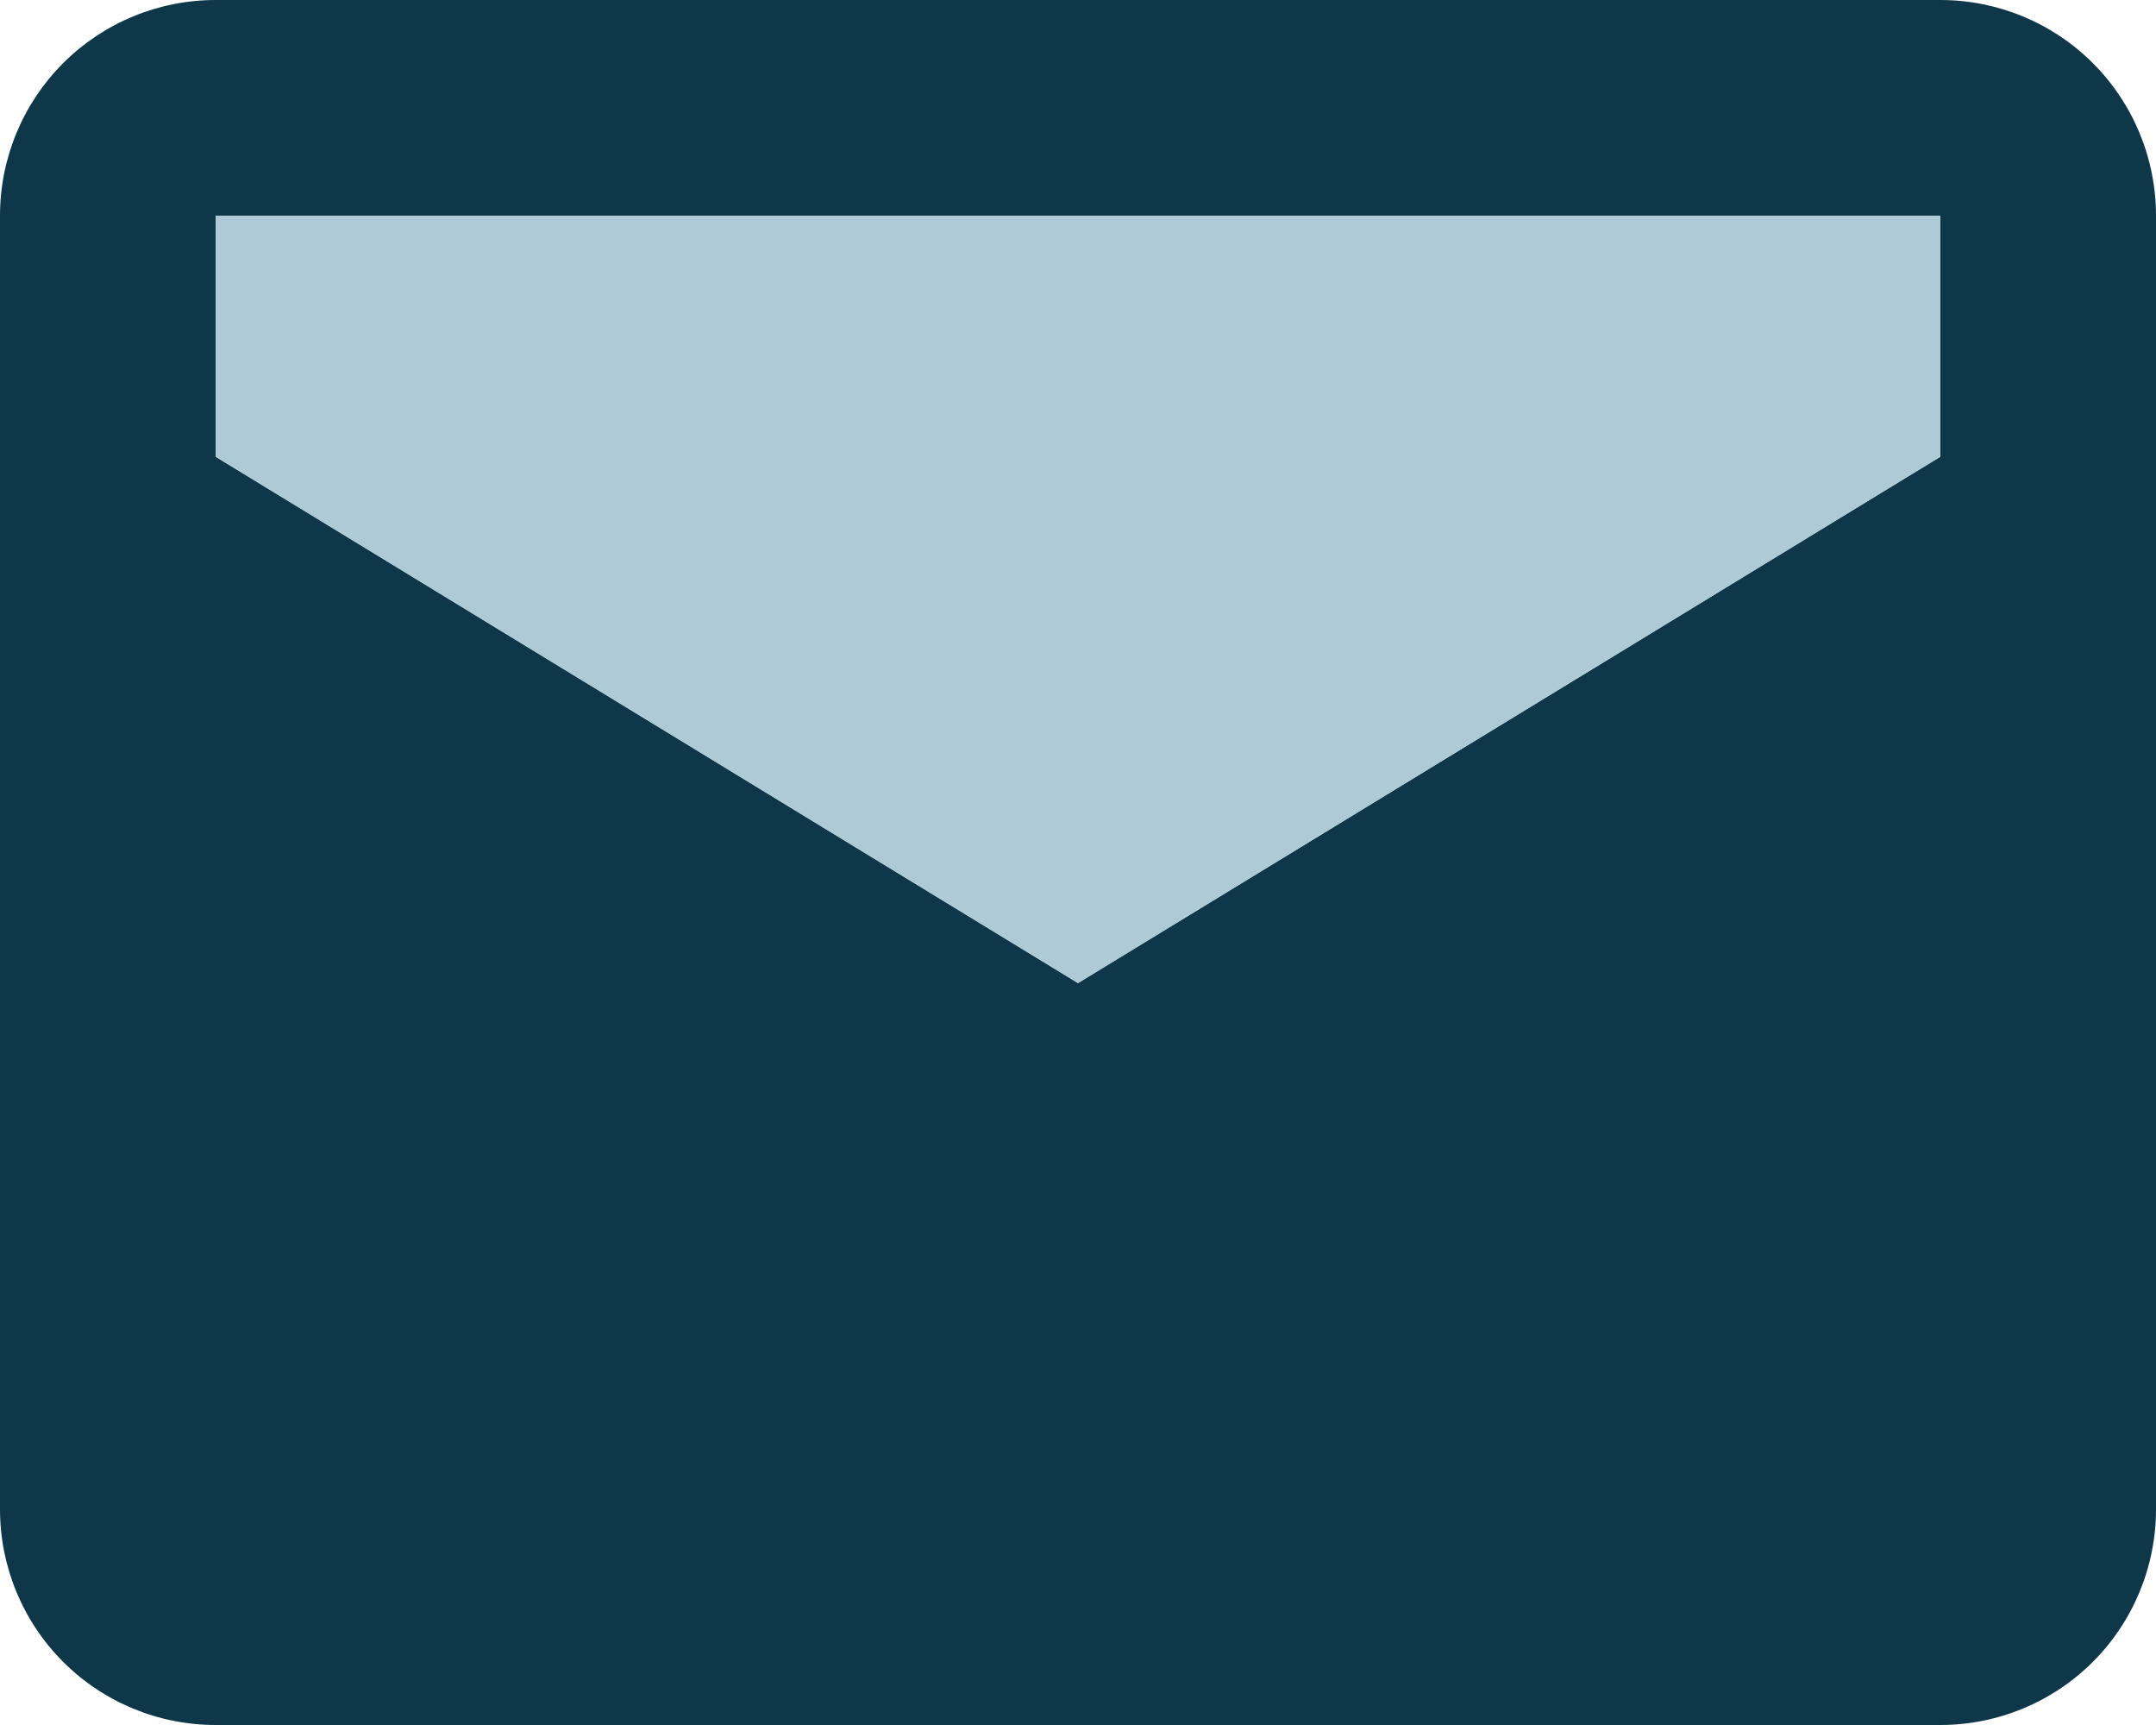
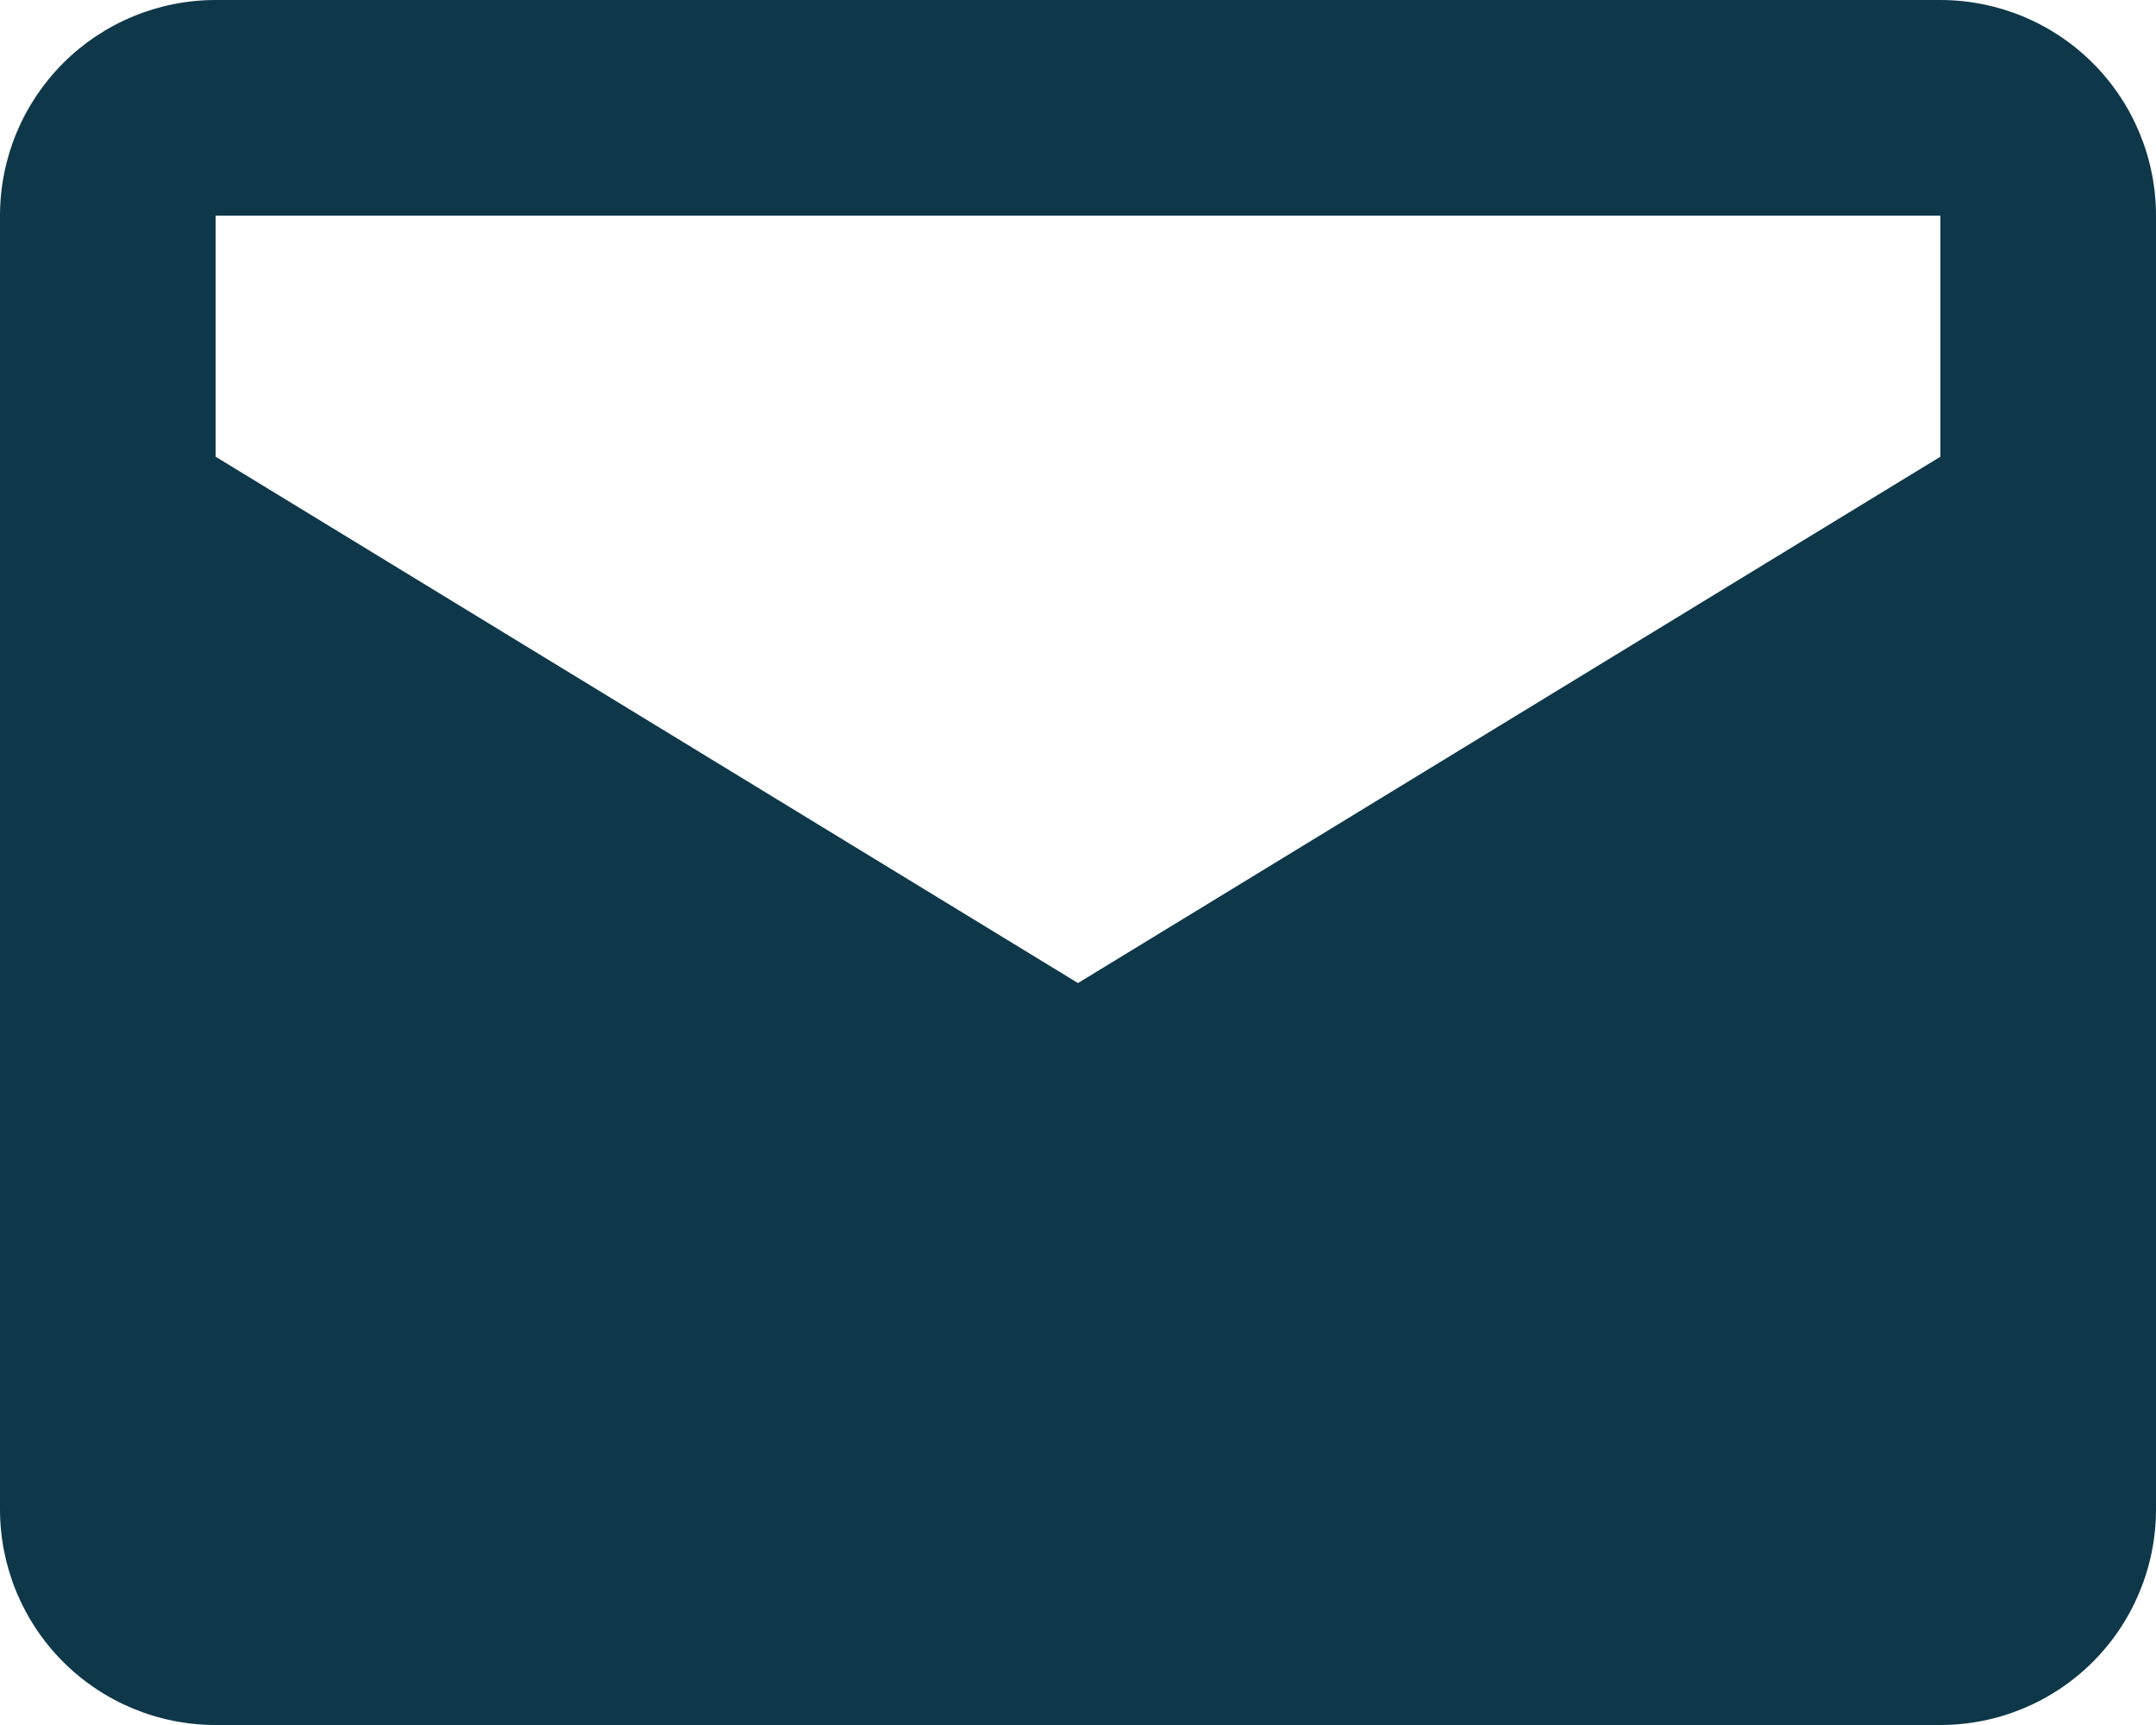
<svg xmlns="http://www.w3.org/2000/svg" width="35" height="28" viewBox="0 0 35 28" fill="none">
  <path d="M31.5 0H3.5C2.572 0 1.681 0.369 1.025 1.025C0.369 1.681 0 2.572 0 3.5V24.5C0 25.428 0.369 26.319 1.025 26.975C1.681 27.631 2.572 28 3.5 28H31.5C32.428 28 33.319 27.631 33.975 26.975C34.631 26.319 35 25.428 35 24.5V3.5C35 2.572 34.631 1.681 33.975 1.025C33.319 0.369 32.428 0 31.5 0ZM31.5 7.413L17.5 15.957L3.5 7.413V3.5H31.5V7.413Z" fill="#0E3849" />
-   <path d="M31.5 7.413L17.5 15.957L3.5 7.413V3.5H31.5V7.413Z" fill="#ADCAD6" />
</svg>